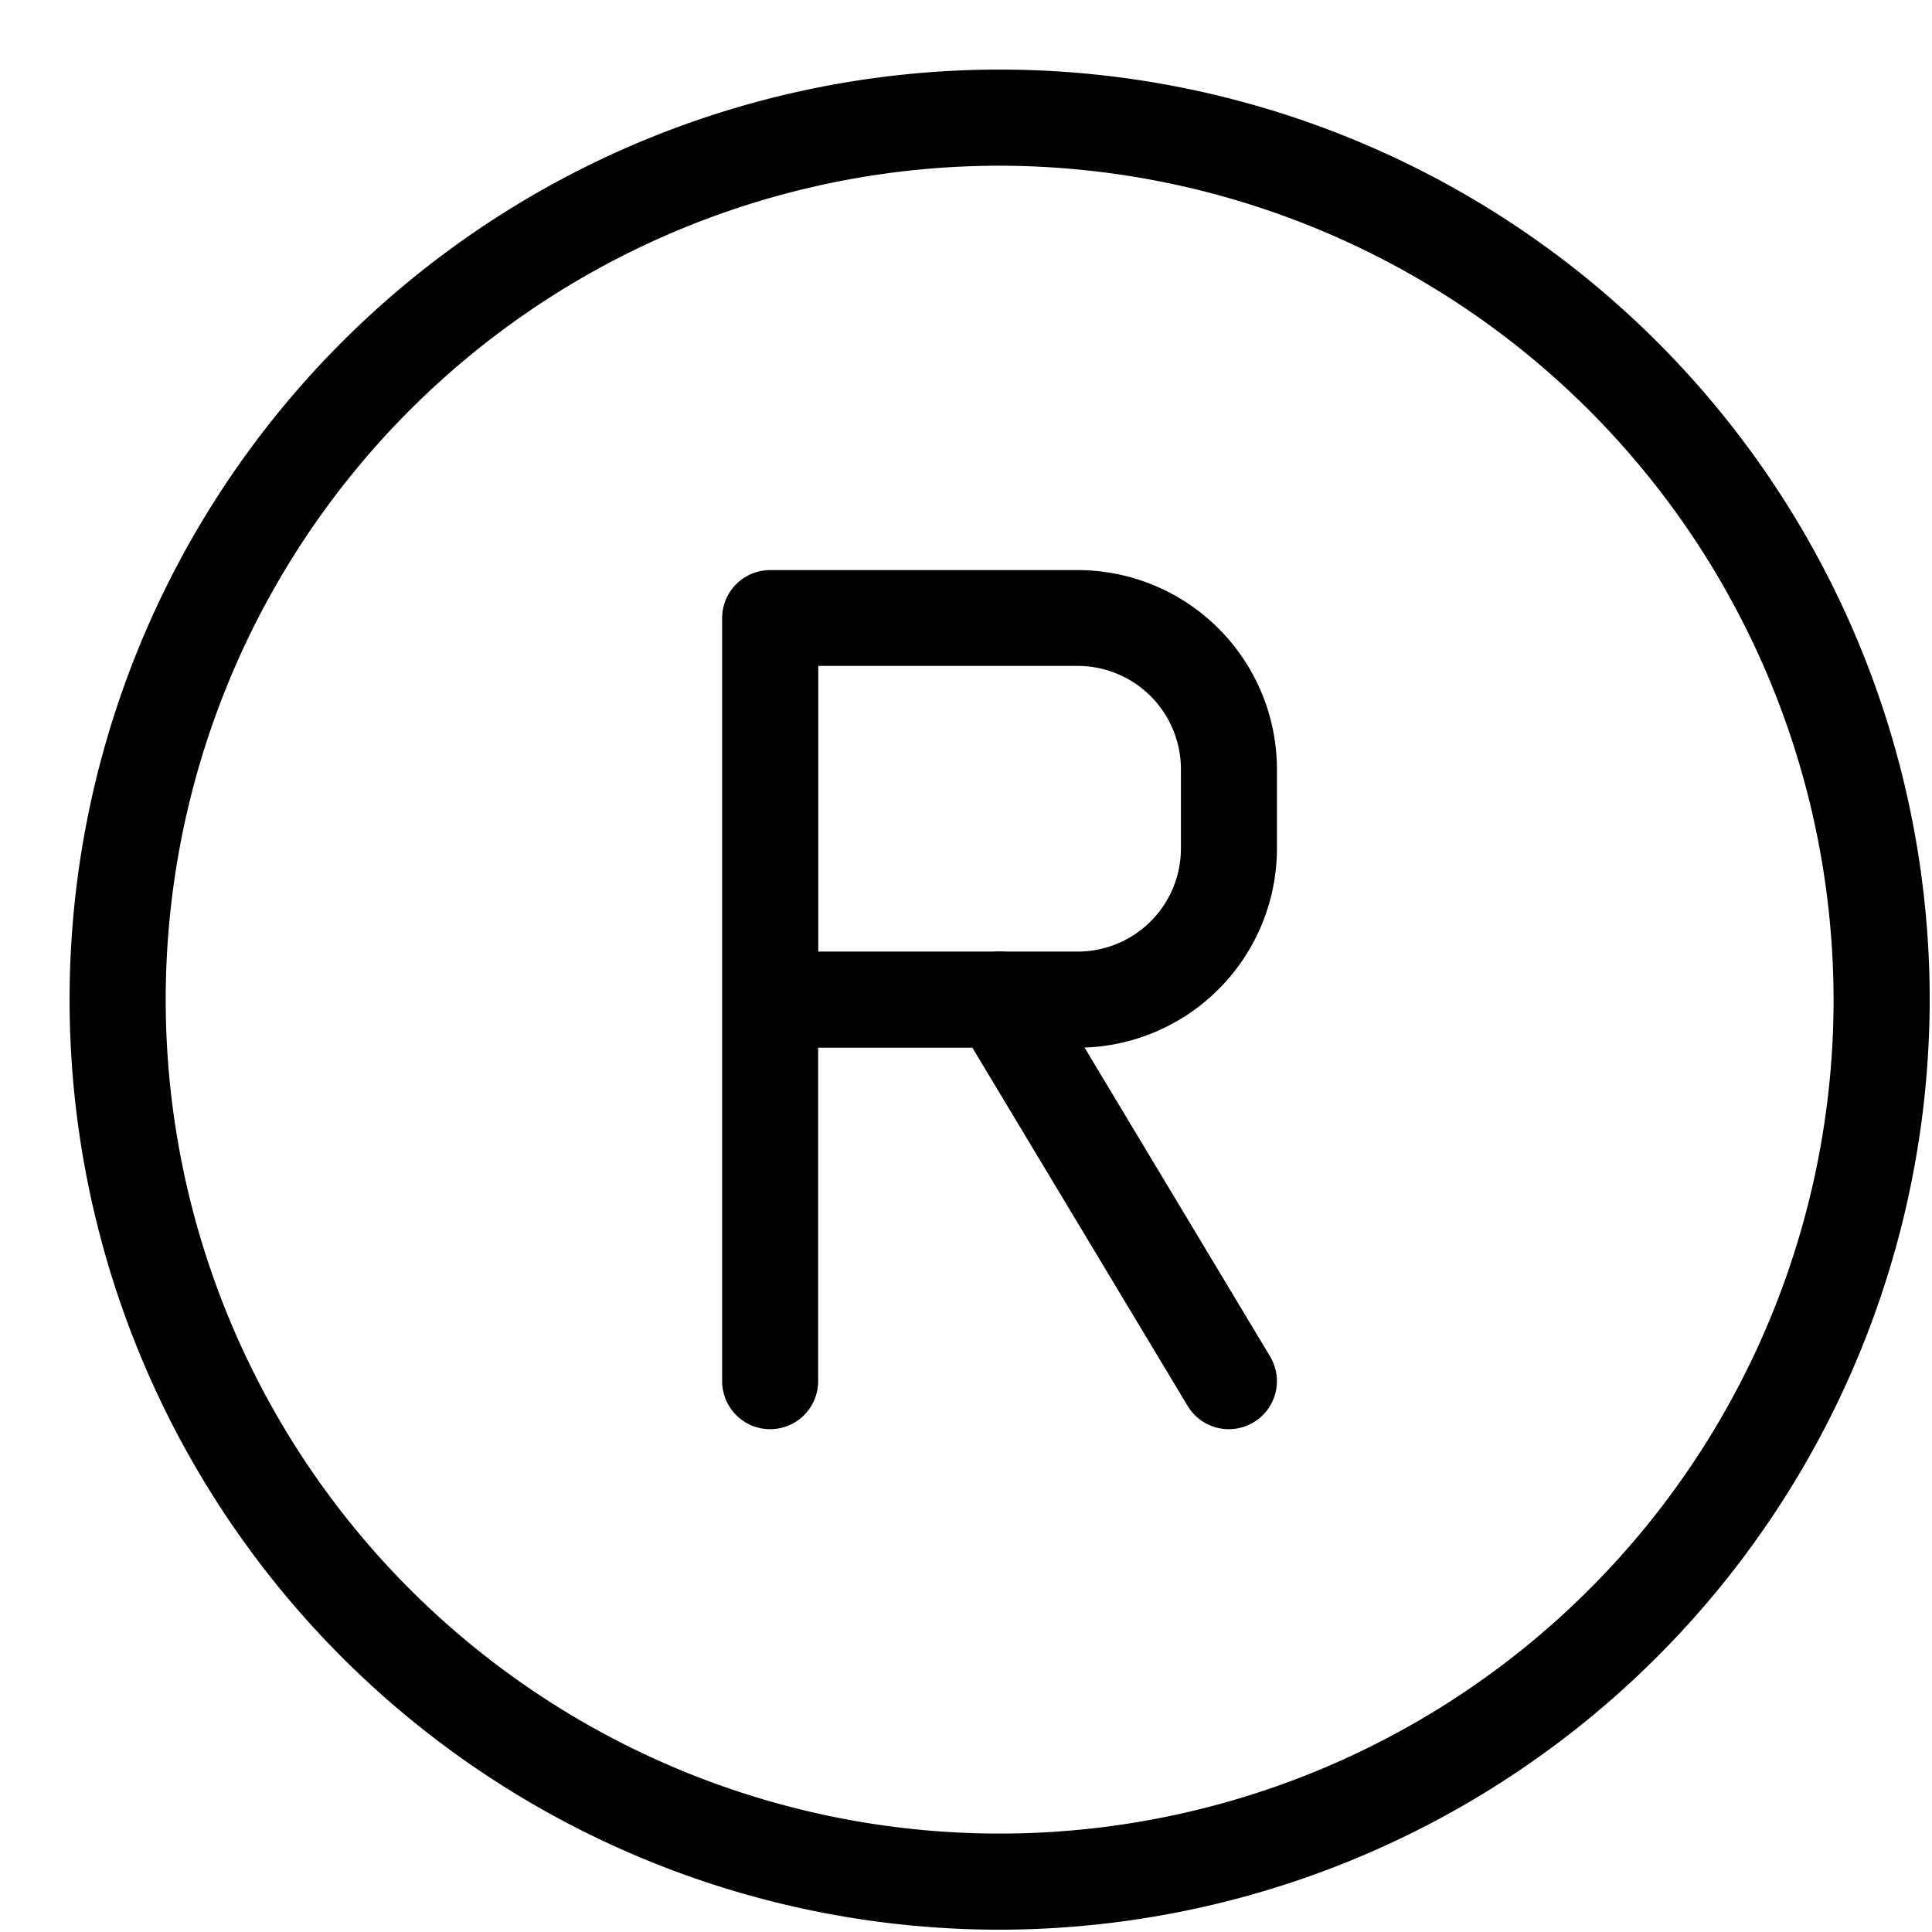
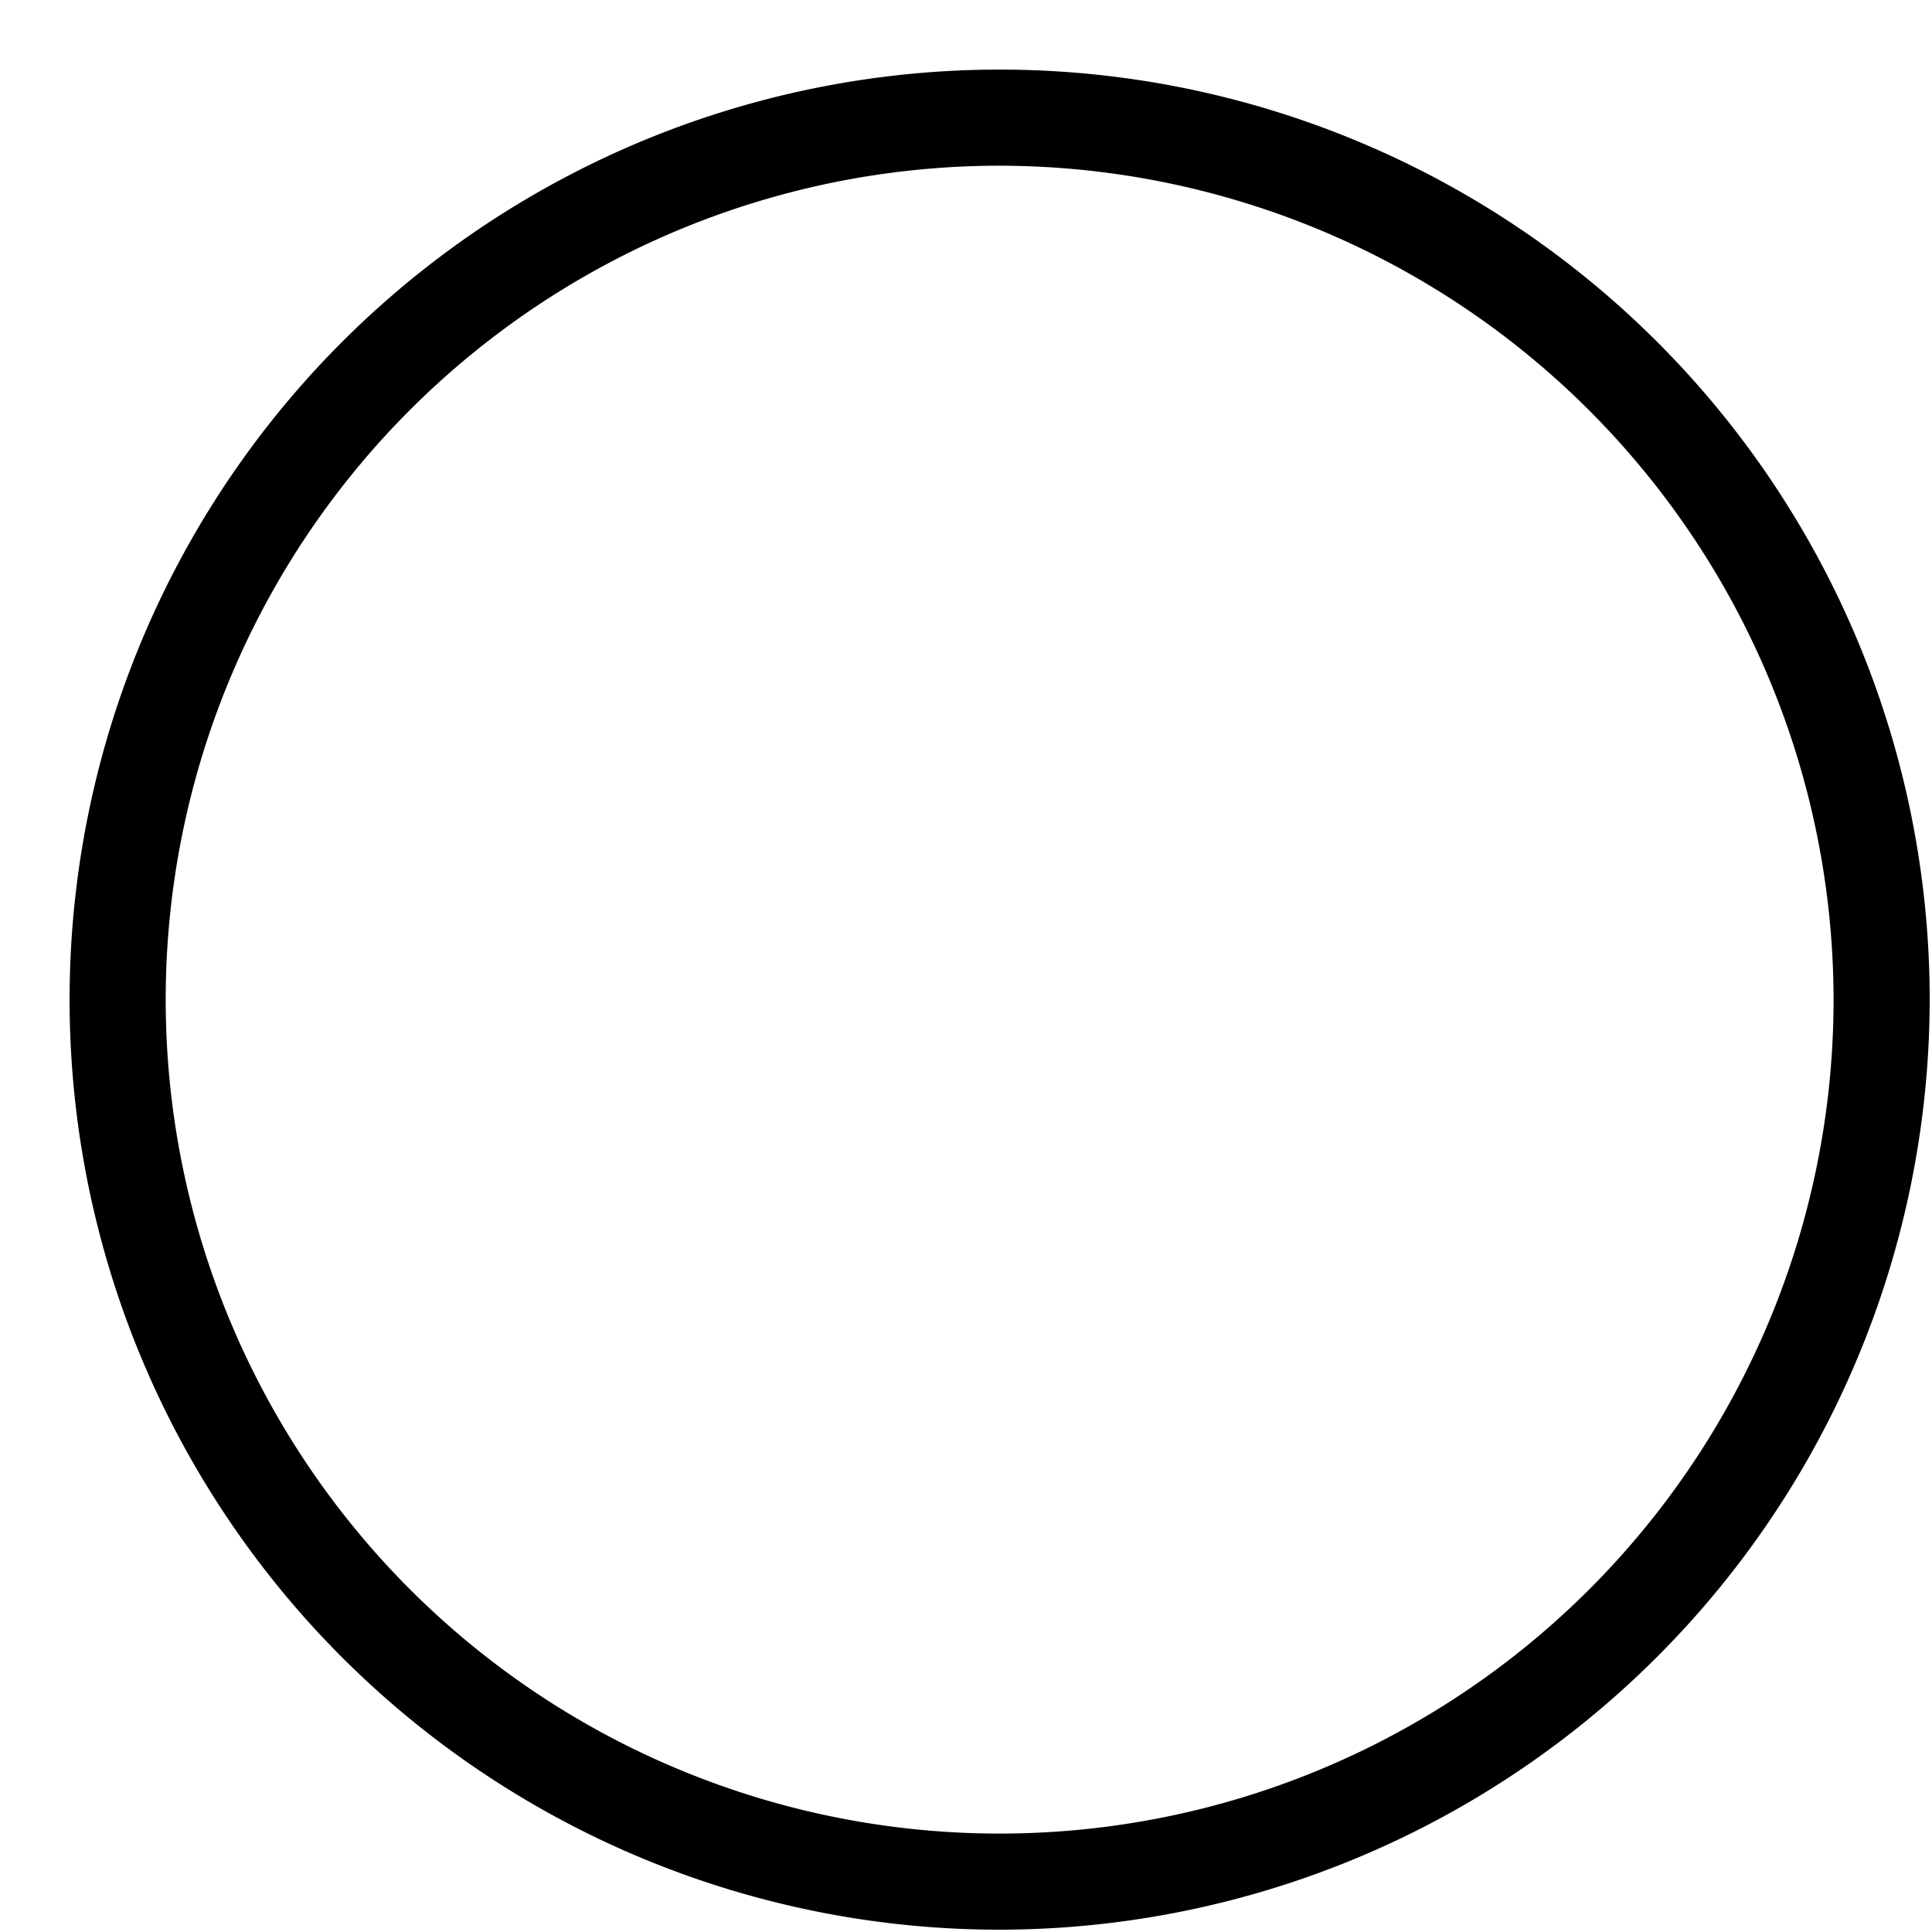
<svg xmlns="http://www.w3.org/2000/svg" height="20.1" preserveAspectRatio="xMidYMid meet" version="1.0" viewBox="1.6 1.6 20.1 20.1" width="20.1" zoomAndPan="magnify">
  <g id="change1_1">
    <path d="m12 21.676a9.676 9.676 0 1 1 9.676 -9.676 9.687 9.687 0 0 1 -9.676 9.676zm0-18.352a8.676 8.676 0 1 0 8.676 8.676 8.686 8.686 0 0 0 -8.676 -8.676z" fill="inherit" />
  </g>
  <g id="change1_2">
-     <path d="m9.613 16.469a0.5 0.5 0 0 1 -0.5 -0.5v-7.938a0.5 0.5 0 0 1 0.5 -0.5h3.2a2.075 2.075 0 0 1 2.072 2.069v0.825a2.075 2.075 0 0 1 -2.073 2.075h-2.7v3.469a0.5 0.5 0 0 1 -0.499 0.5zm0.5-4.969h2.7a1.074 1.074 0 0 0 1.073 -1.072v-0.828a1.075 1.075 0 0 0 -1.073 -1.072h-2.7z" fill="inherit" />
-   </g>
+     </g>
  <g id="change1_3">
-     <path d="m14.385 16.469a0.5 0.5 0 0 1 -0.429 -0.242l-2.385-3.969a0.5 0.5 0 1 1 0.858 -0.516l2.384 3.969a0.5 0.5 0 0 1 -0.17 0.686 0.509 0.509 0 0 1 -0.258 0.072z" fill="inherit" />
-   </g>
+     </g>
</svg>